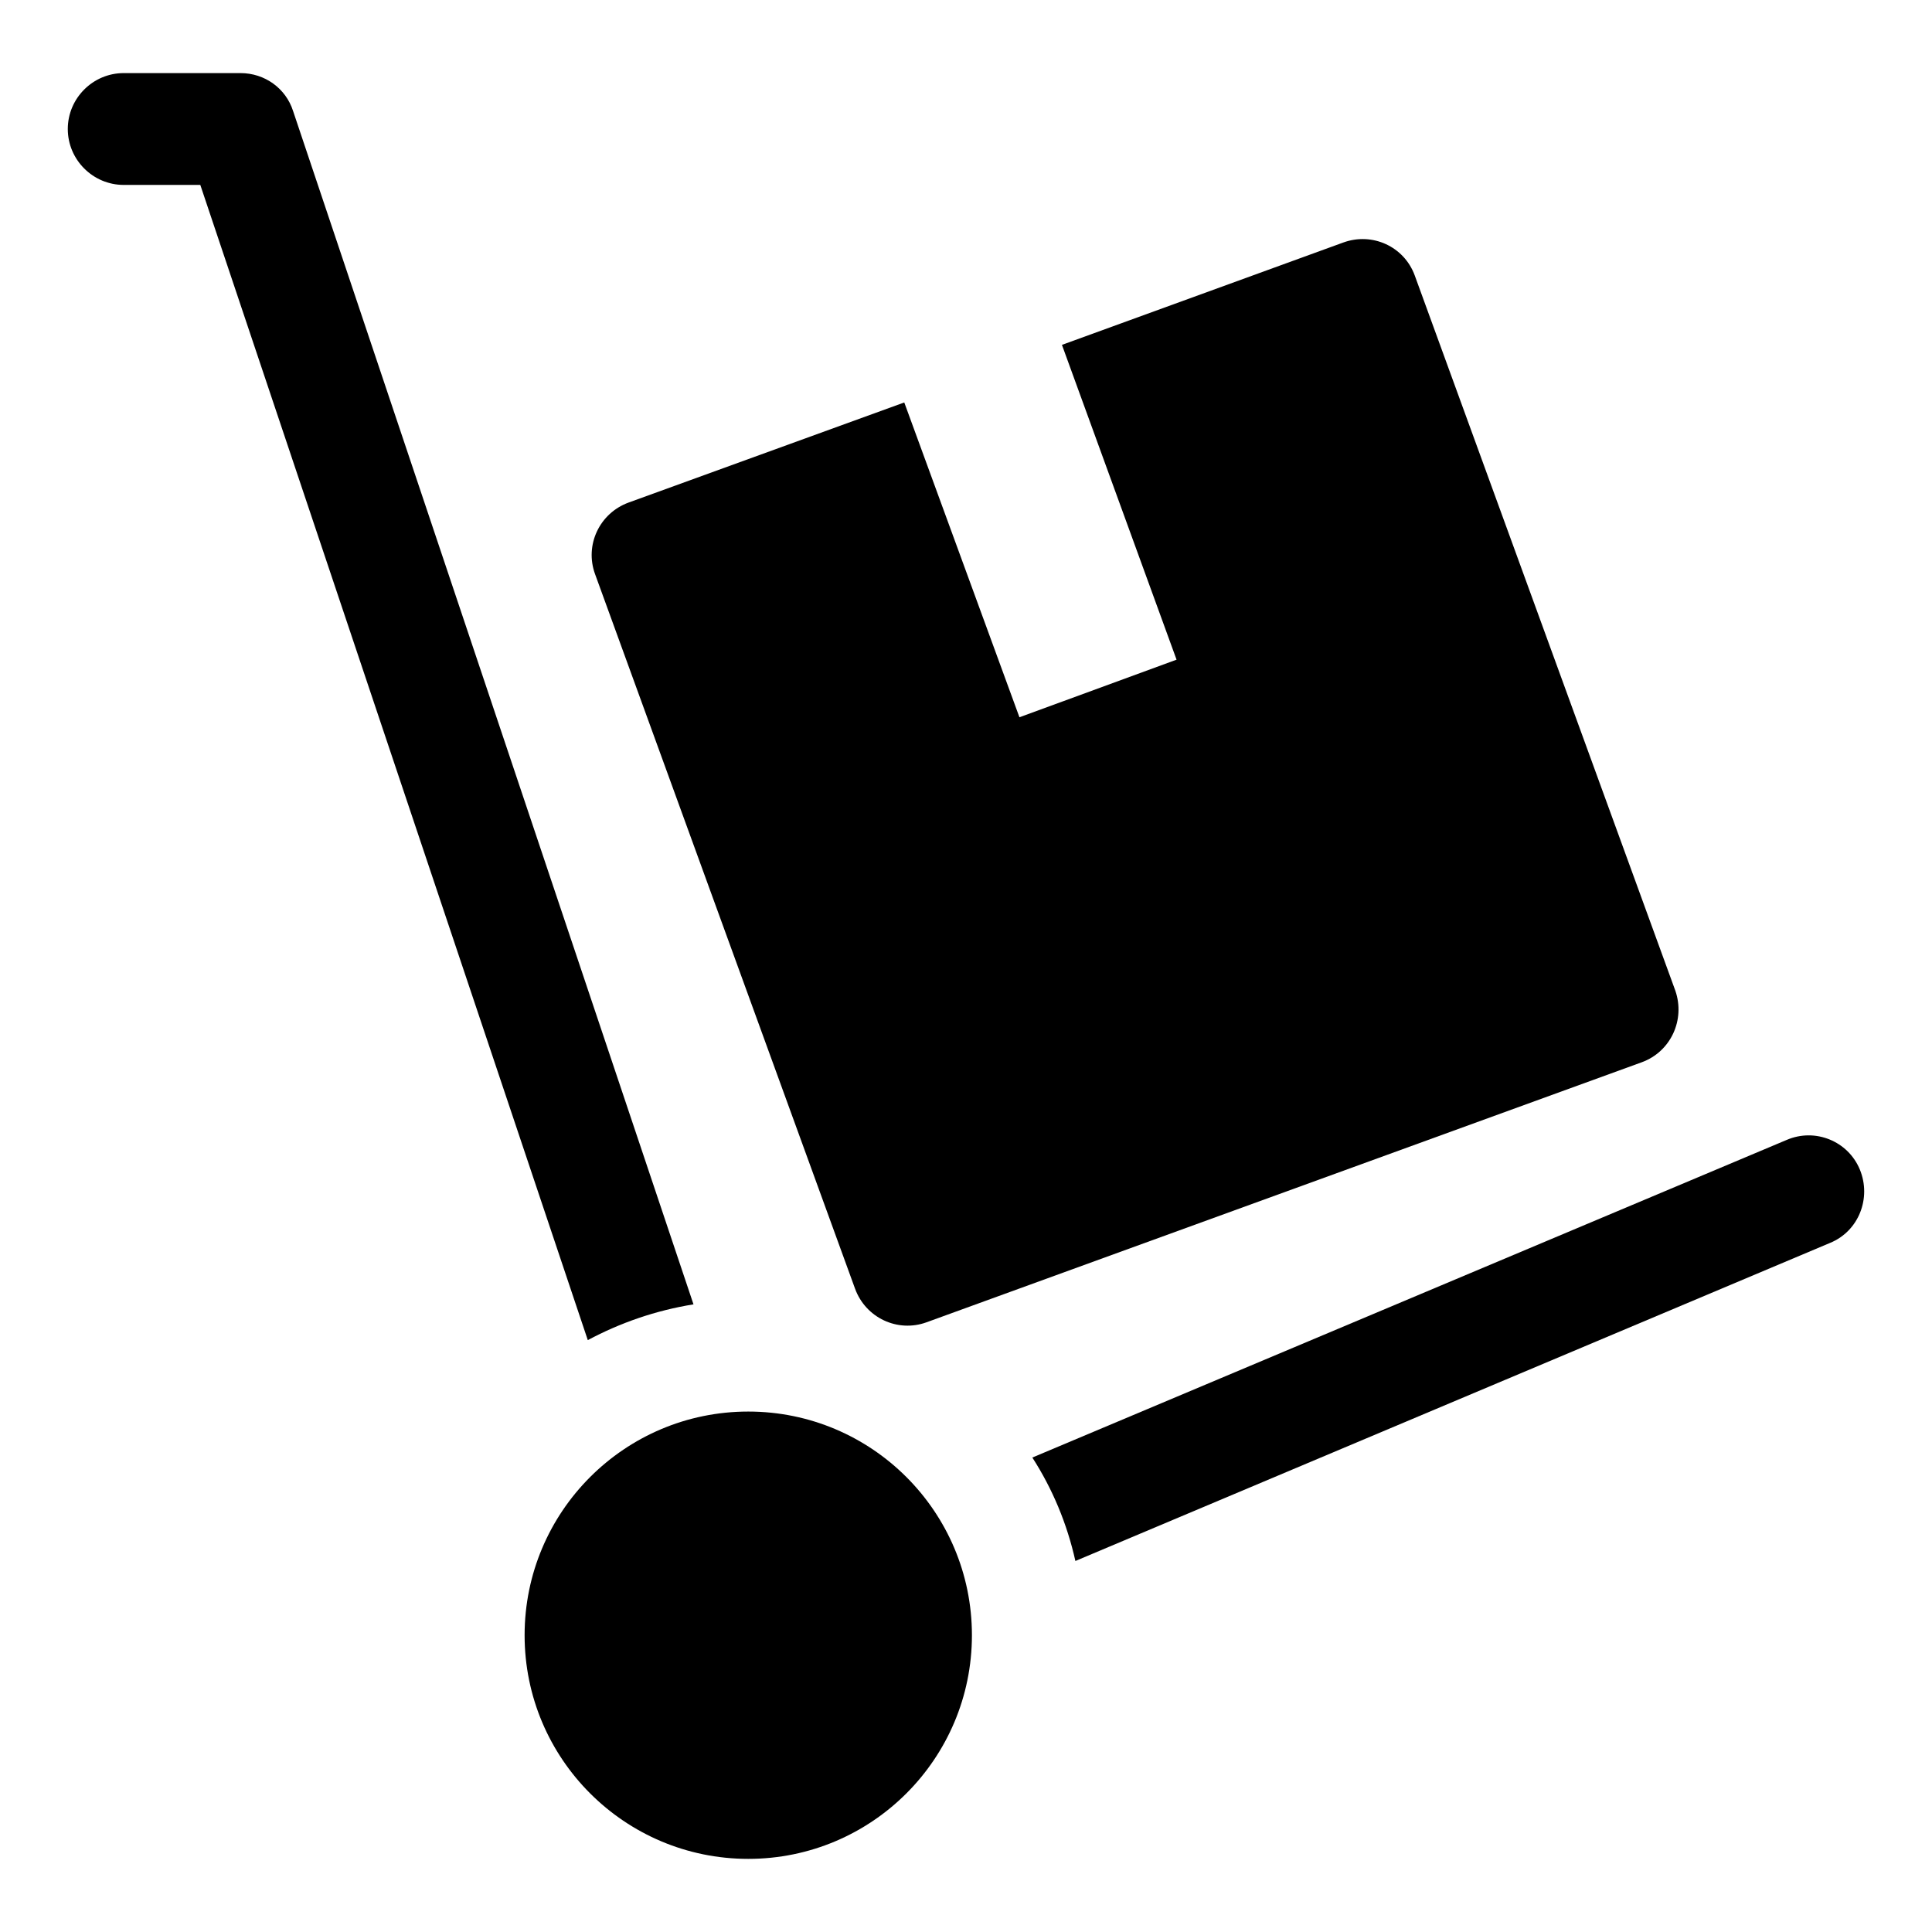
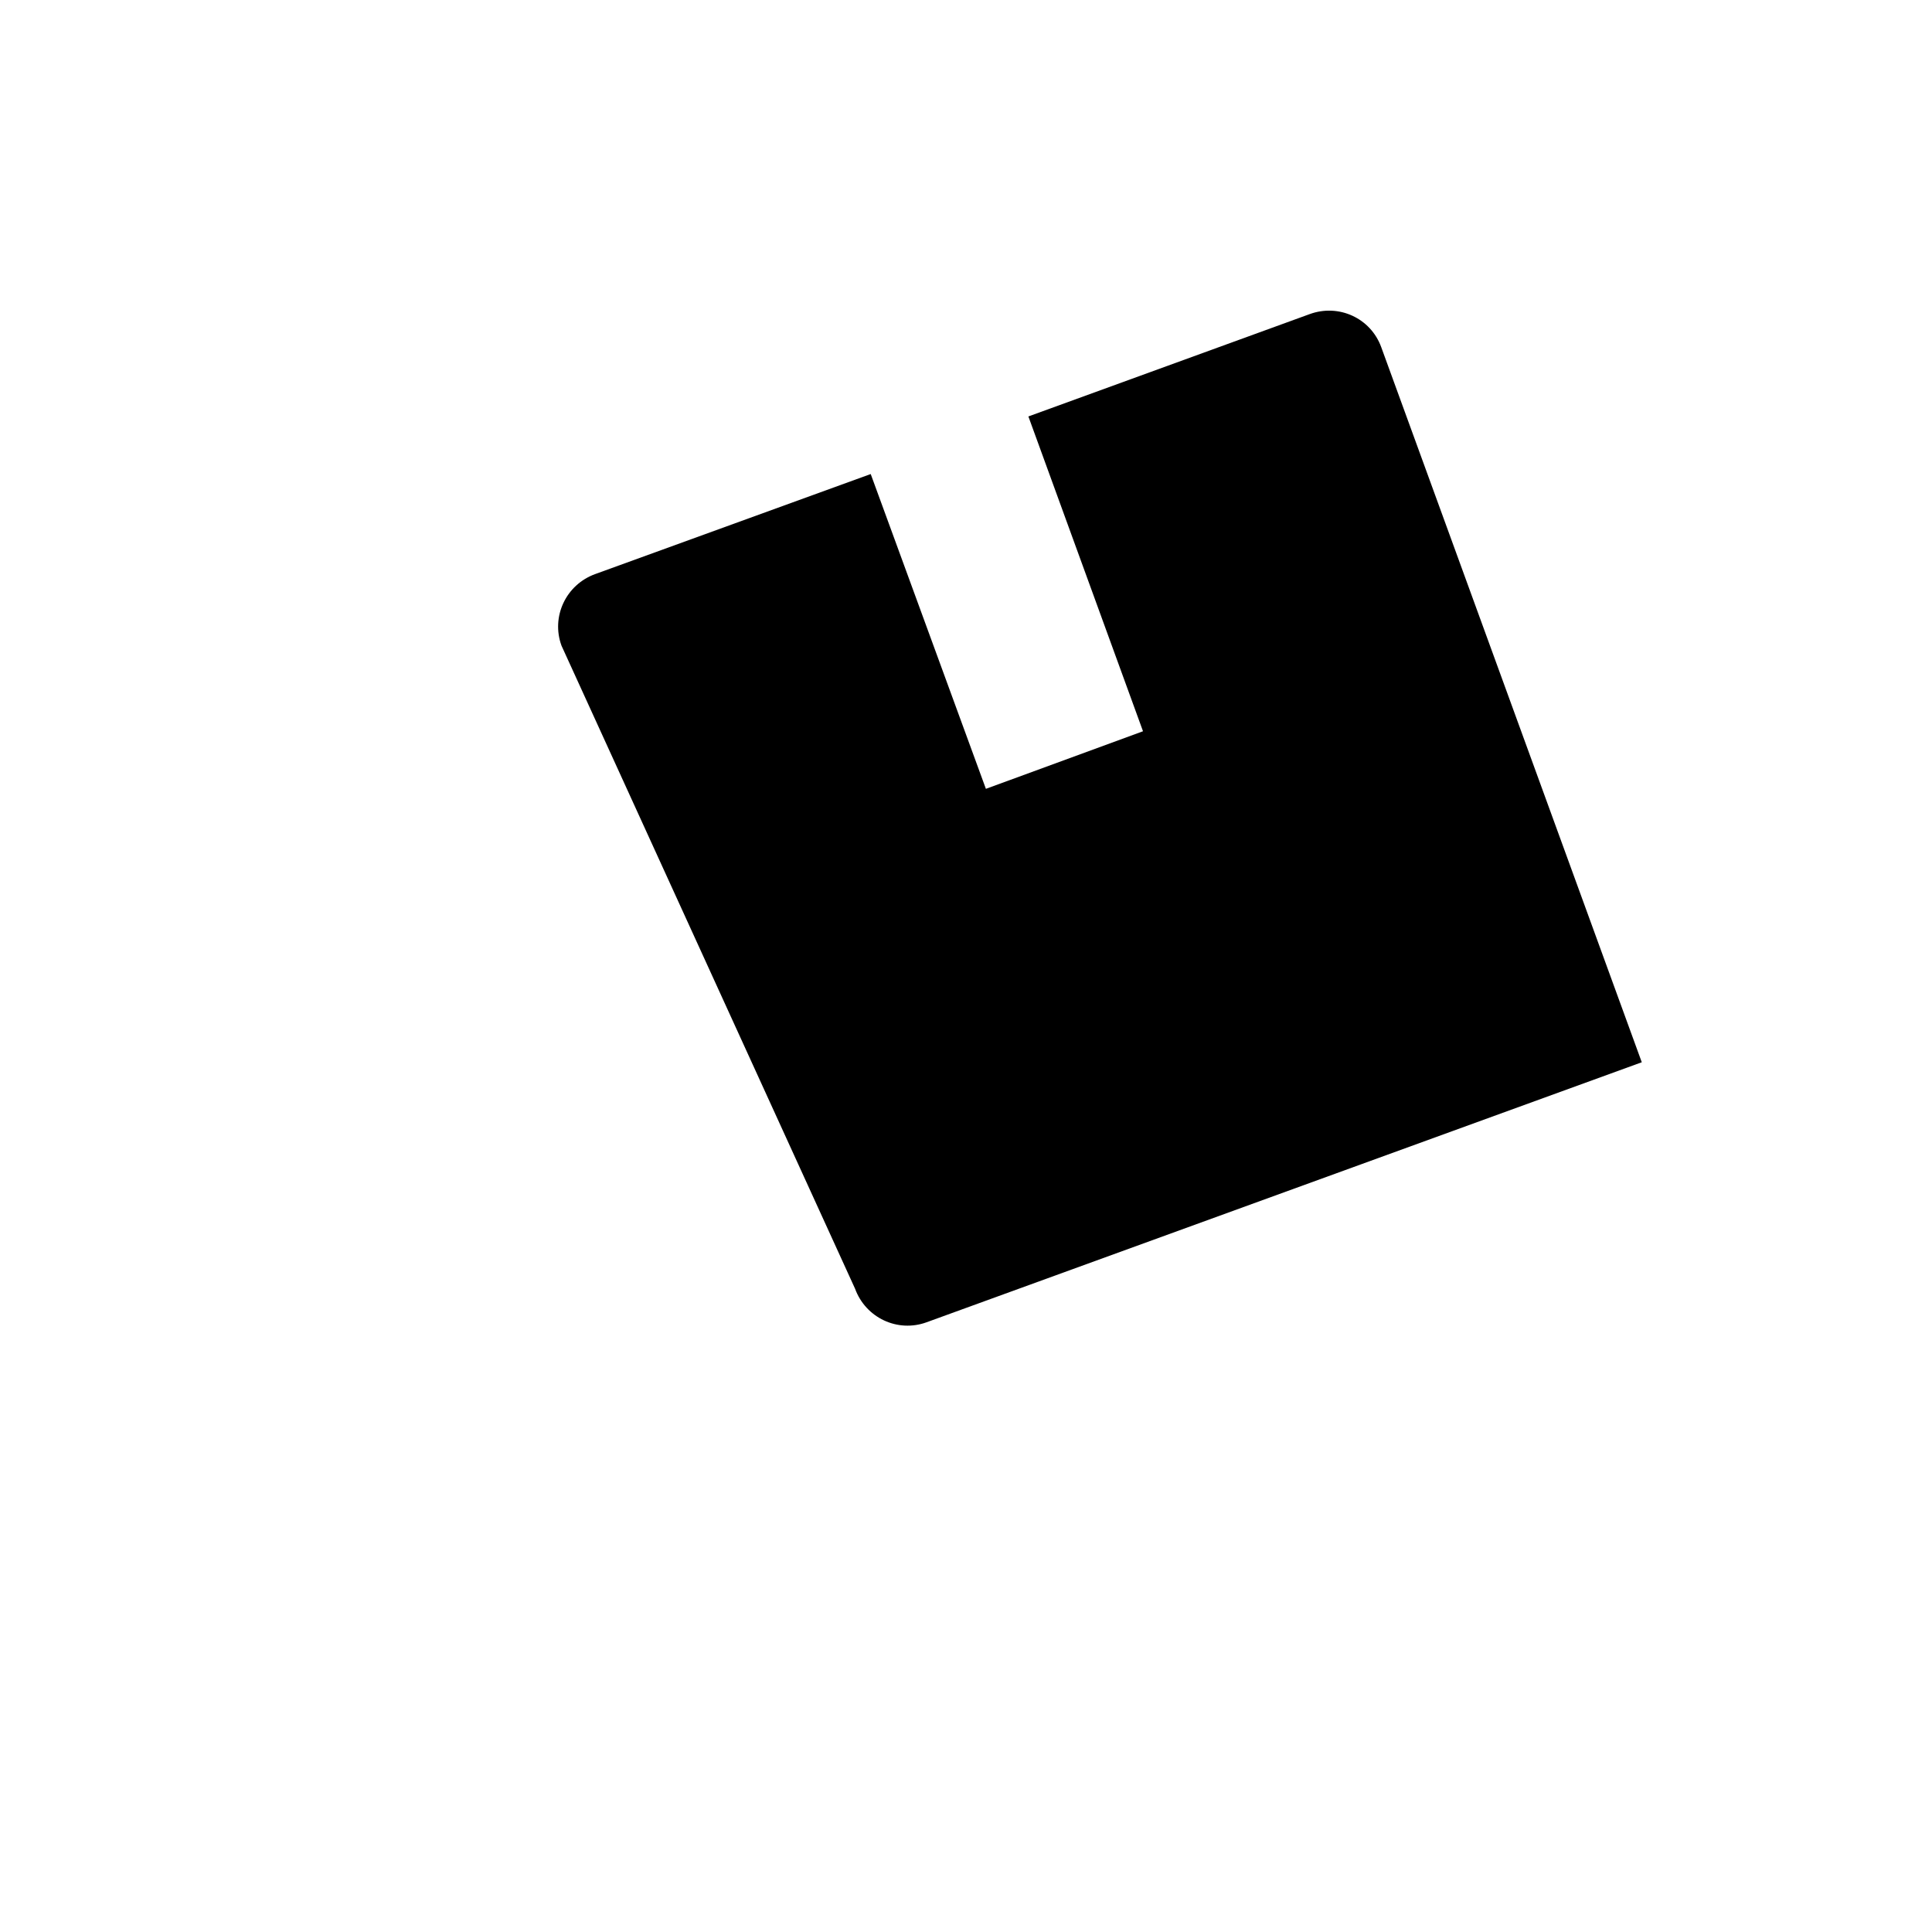
<svg xmlns="http://www.w3.org/2000/svg" fill="#000000" width="800px" height="800px" version="1.1" viewBox="144 144 512 512">
  <g>
-     <path d="m370.6 485.52c2.816 7.707 11.262 11.707 18.969 8.891l189.52-68.902c7.707-2.816 11.559-11.262 8.891-18.969l-69.051-189.52c-2.816-7.707-11.262-11.559-18.969-8.742l-74.535 27.117 30.375 83.426-41.637 15.262-30.523-83.426-73.051 26.523c-7.707 2.816-11.707 11.262-8.891 18.969z" />
-     <path d="m401.57 577.35c0 32.734-26.539 59.27-59.273 59.27s-59.27-26.535-59.27-59.27c0-32.734 26.535-59.273 59.27-59.273s59.273 26.539 59.273 59.273" />
-     <path d="m327.78 489.66-106.1-316.21c-1.926-6.074-7.559-10.078-13.93-10.078h-30.969c-8.148 0-14.816 6.668-14.816 14.816s6.668 14.816 14.816 14.816h20.301l102.69 306.14c8.594-4.586 17.93-7.844 28.008-9.477z" />
-     <path d="m636.88 453.95c-3.113-7.559-11.855-11.113-19.41-7.852l-199.89 84.164c5.336 8.297 9.188 17.484 11.41 27.414l200.04-84.312c7.555-3.113 10.961-11.855 7.852-19.414z" />
+     <path d="m370.6 485.52c2.816 7.707 11.262 11.707 18.969 8.891l189.52-68.902l-69.051-189.52c-2.816-7.707-11.262-11.559-18.969-8.742l-74.535 27.117 30.375 83.426-41.637 15.262-30.523-83.426-73.051 26.523c-7.707 2.816-11.707 11.262-8.891 18.969z" />
  </g>
</svg>